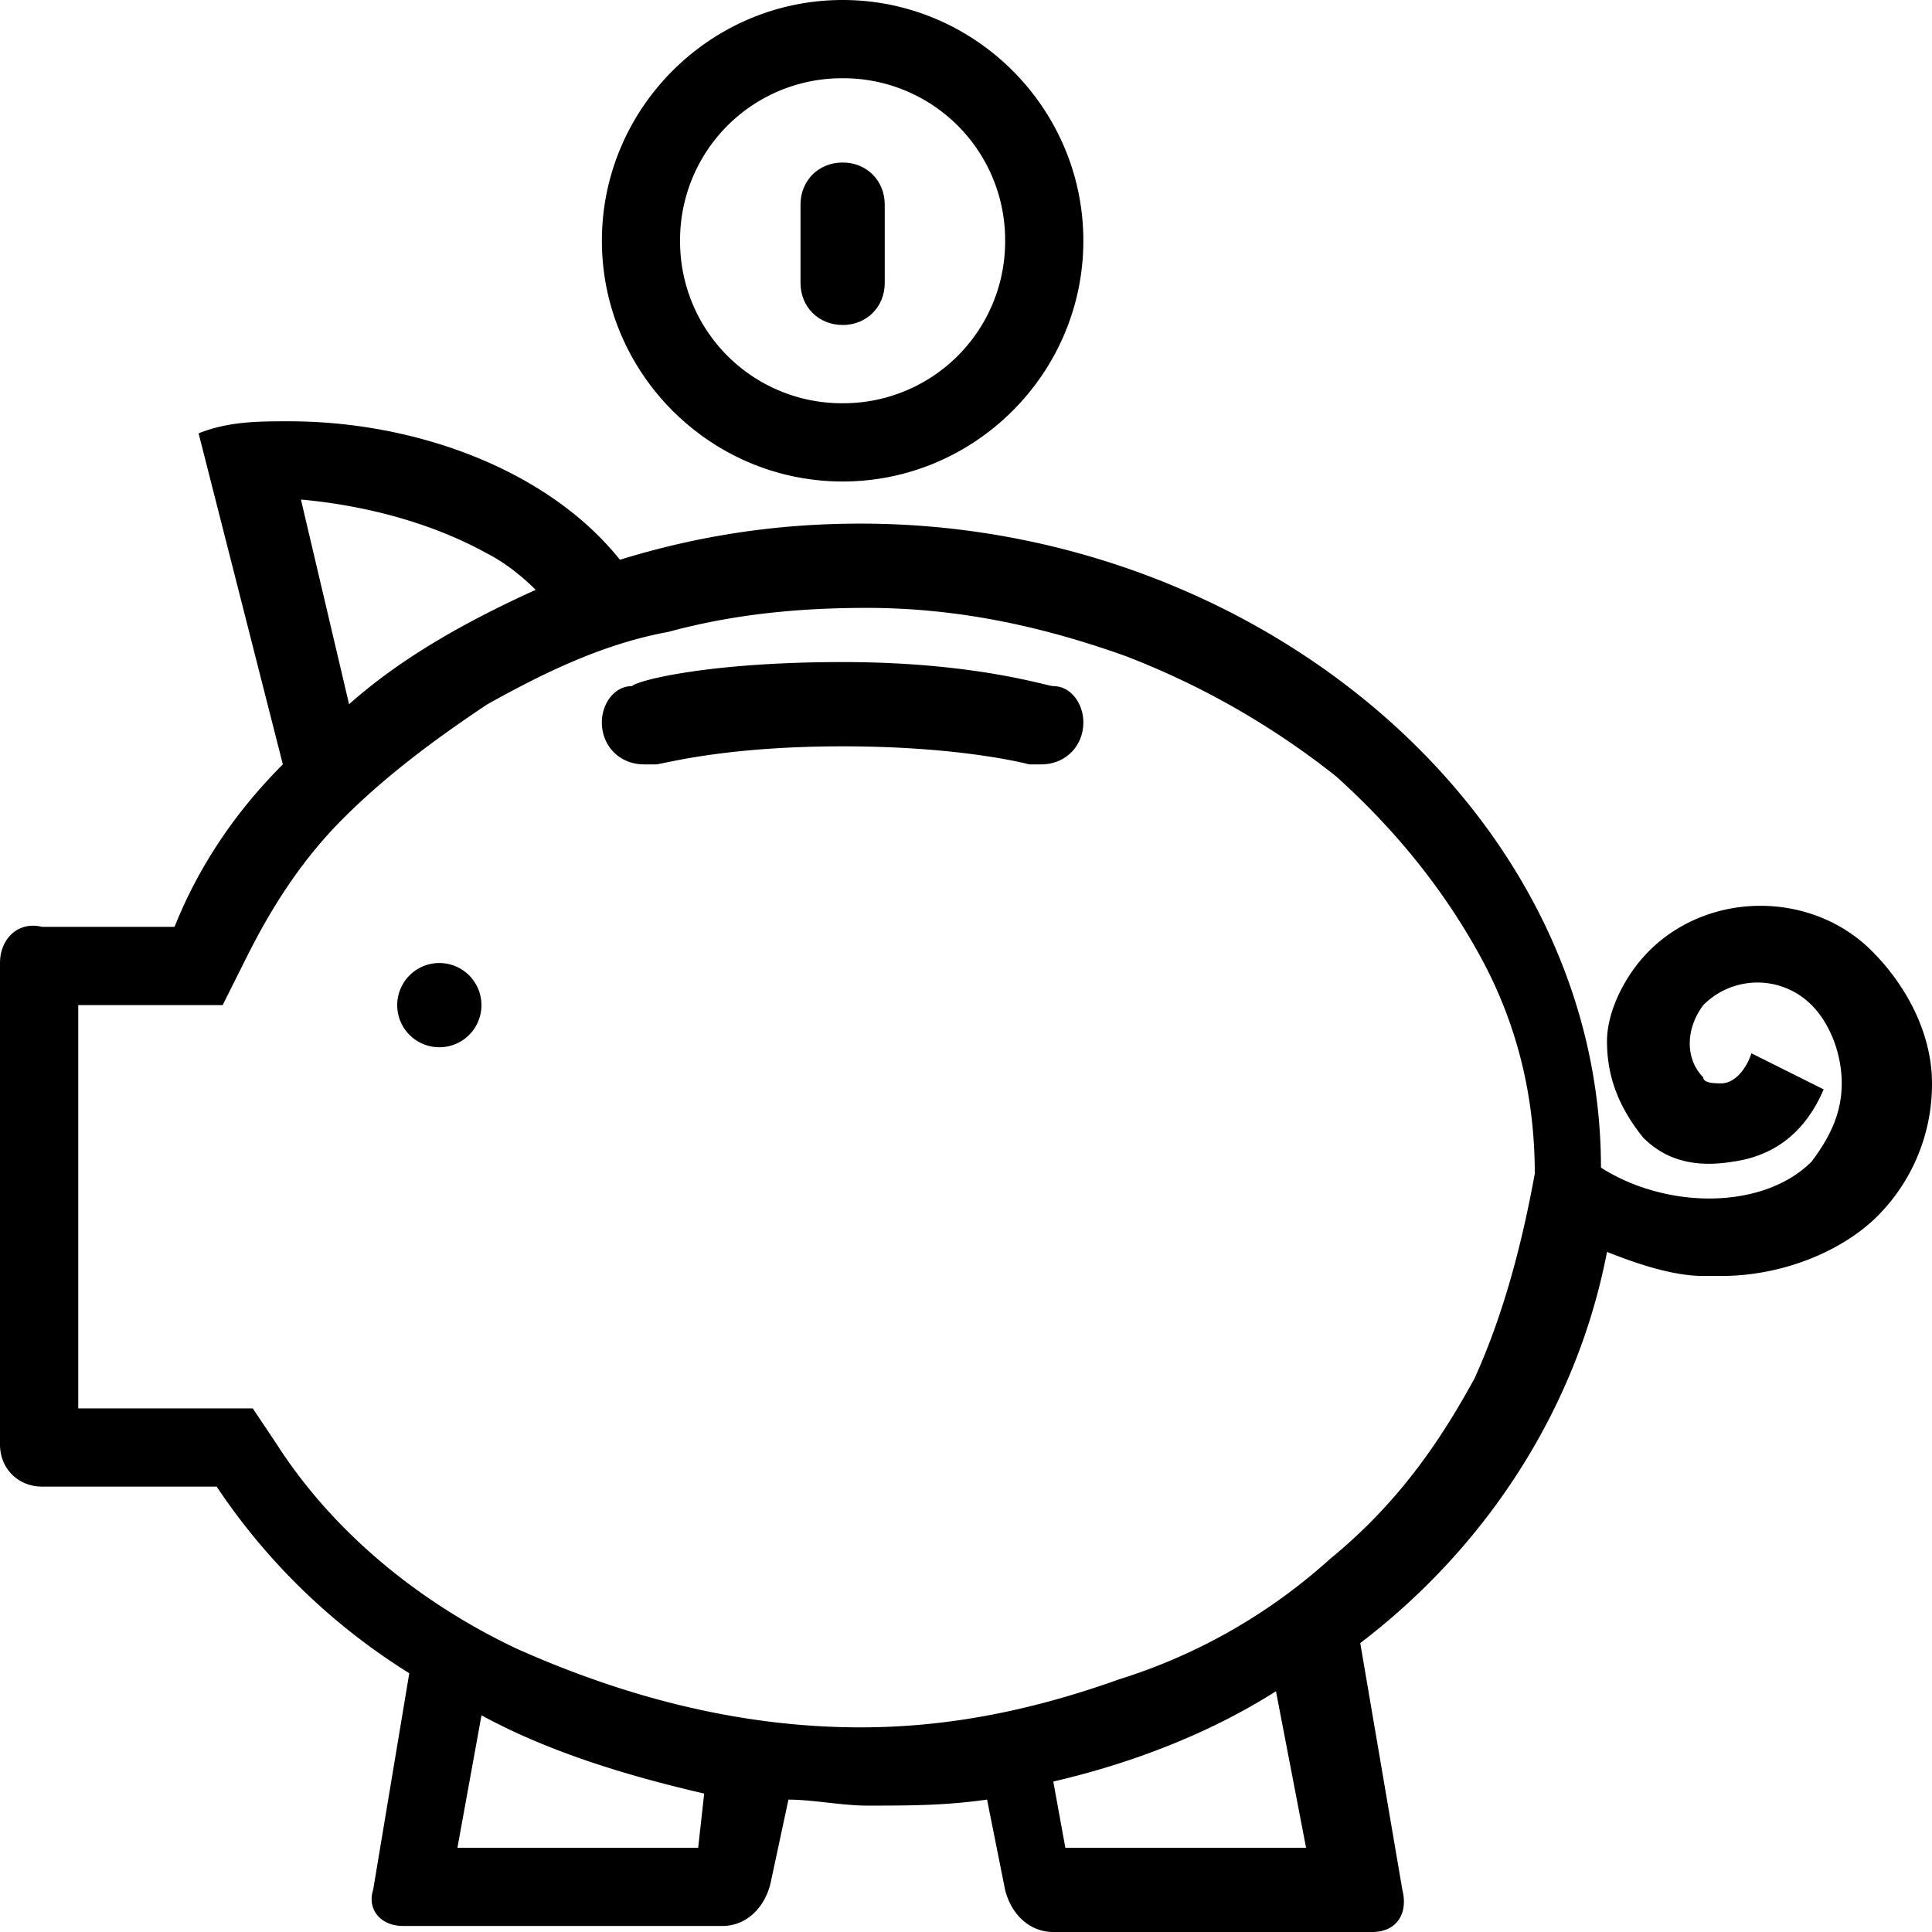
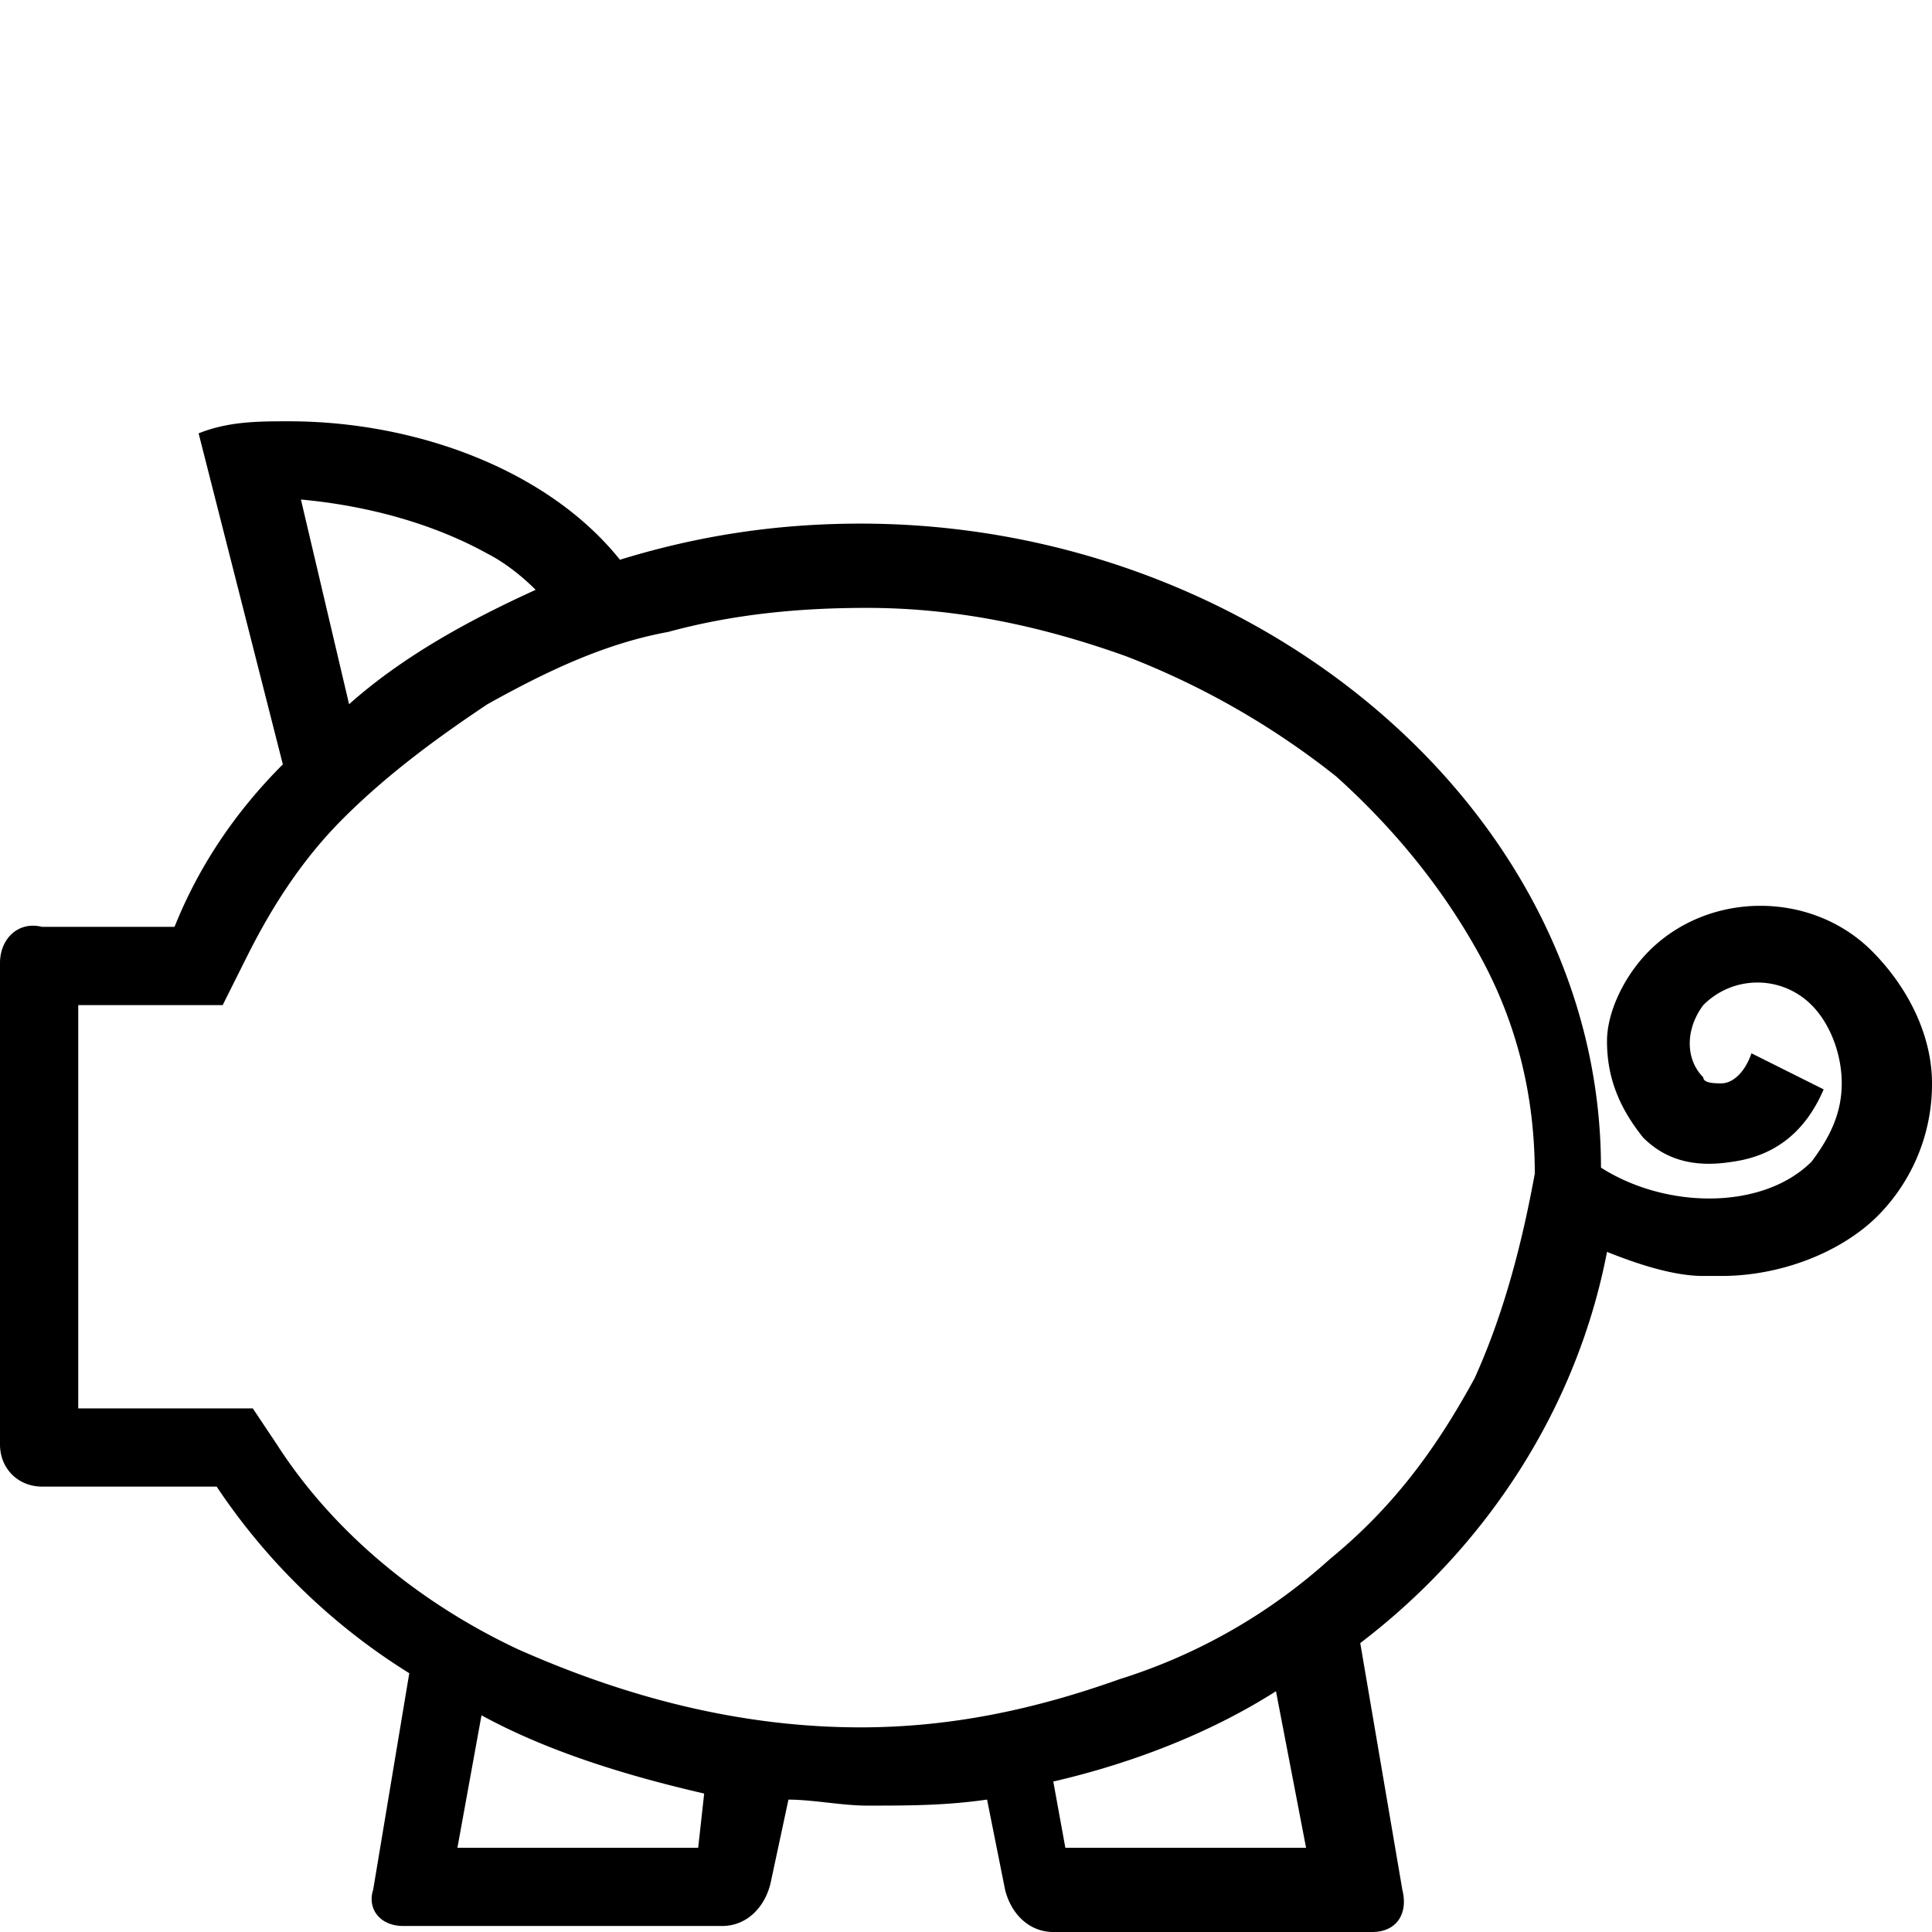
<svg xmlns="http://www.w3.org/2000/svg" width="50" height="50" fill="none">
  <path d="M48.442 24.61c-1.557-1.557-4.205-1.557-5.763 0-.623.623-1.09 1.558-1.09 2.337 0 .934.311 1.713.934 2.492.623.623 1.402.779 2.337.623 1.09-.156 1.869-.779 2.336-1.869l-1.869-.934c-.156.467-.467.778-.779.778-.156 0-.467 0-.467-.155-.467-.468-.467-1.247 0-1.87a1.974 1.974 0 012.804 0c.467.468.779 1.247.779 2.025 0 .78-.312 1.402-.78 2.025-1.245 1.246-3.738 1.246-5.451.156 0-9.19-8.879-16.667-19.159-16.667-2.18 0-4.206.312-6.23.935-1.87-2.337-5.296-3.583-8.567-3.583-.78 0-1.558 0-2.337.312l2.18 8.567c-1.245 1.246-2.18 2.648-2.803 4.205H1.09C.467 23.832 0 24.3 0 24.922v12.461c0 .623.467 1.09 1.09 1.09h4.517a16.408 16.408 0 004.985 4.83l-.935 5.607c-.155.467.156.934.78.934h8.255c.623 0 1.09-.467 1.246-1.09l.467-2.18c.623 0 1.402.155 2.025.155 1.09 0 2.025 0 3.115-.156l.467 2.337c.156.623.623 1.09 1.247 1.09h8.255c.623 0 .935-.467.779-1.09l-1.09-6.387c3.27-2.492 5.607-6.075 6.386-10.124.779.311 1.713.623 2.492.623h.467c1.558 0 3.116-.623 4.05-1.558A4.832 4.832 0 0050 28.037c0-1.246-.623-2.492-1.558-3.427zM12.617 14.33c.311.156.779.467 1.246.935-1.713.779-3.427 1.713-4.829 2.96l-1.246-5.297c1.714.156 3.427.623 4.829 1.402zm5.451 33.49h-6.23l.623-3.428c1.713.935 3.738 1.558 5.763 2.025l-.155 1.402zm15.733 0h-6.23l-.312-1.714c2.024-.468 4.05-1.246 5.763-2.337l.779 4.05zm4.361-12.15c-.935 1.713-2.025 3.27-3.738 4.673a14.644 14.644 0 01-5.452 3.115c-2.18.779-4.361 1.246-6.698 1.246-3.115 0-6.075-.779-8.878-2.025-2.648-1.246-4.829-3.115-6.23-5.296l-.624-.934H2.025V26.012H5.763l.623-1.246c.623-1.246 1.402-2.492 2.493-3.582 1.09-1.09 2.336-2.025 3.738-2.96 1.402-.779 2.96-1.557 4.673-1.869 1.713-.467 3.427-.623 5.14-.623 2.336 0 4.517.467 6.698 1.246a20.719 20.719 0 015.451 3.115c1.558 1.402 2.804 2.96 3.739 4.673.934 1.714 1.402 3.583 1.402 5.608-.312 1.713-.78 3.582-1.558 5.296z" fill="#000" />
-   <path d="M11.37 27.103a1.09 1.09 0 100-2.18 1.09 1.09 0 000 2.18zM27.259 17.757c-.156 0-2.025-.623-5.452-.623s-5.296.467-5.452.623c-.467 0-.779.467-.779.935 0 .623.468 1.09 1.09 1.09h.312c.156 0 1.714-.467 4.829-.467 3.115 0 4.829.467 4.829.467h.311c.623 0 1.09-.467 1.09-1.09 0-.468-.311-.935-.778-.935zM21.807 12.461c3.427 0 6.23-2.804 6.23-6.23 0-3.427-2.803-6.231-6.23-6.231-3.427 0-6.23 2.804-6.23 6.23 0 3.427 2.803 6.231 6.23 6.231zm0-10.436a4.188 4.188 0 014.206 4.206 4.188 4.188 0 01-4.206 4.205A4.188 4.188 0 0117.6 6.231a4.188 4.188 0 014.206-4.206z" fill="#000" />
-   <path d="M21.807 8.411c.623 0 1.09-.467 1.09-1.09V5.296c0-.623-.467-1.09-1.09-1.09s-1.09.467-1.09 1.09V7.32c0 .623.467 1.09 1.09 1.09z" fill="#000" />
</svg>